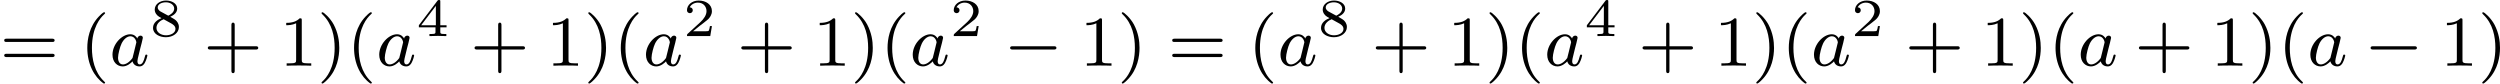
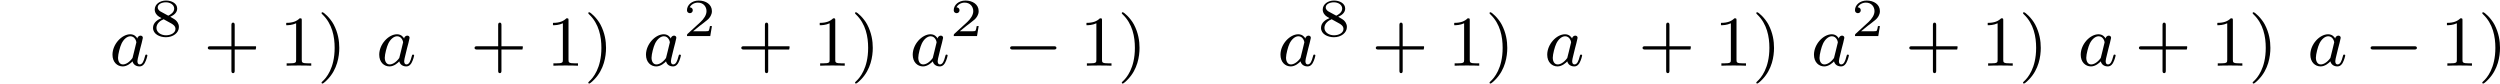
<svg xmlns="http://www.w3.org/2000/svg" xmlns:xlink="http://www.w3.org/1999/xlink" version="1.1" width="558.954pt" height="18.677pt" viewBox="229.929 572.179 558.954 18.677">
  <defs>
    <path id="g2-50" d="M3.216-1.118H2.995C2.983-1.034 2.923-.64 2.833-.574C2.792-.538 2.307-.538 2.224-.538H1.106L1.871-1.16C2.074-1.321 2.606-1.704 2.792-1.883C2.971-2.062 3.216-2.367 3.216-2.792C3.216-3.539 2.54-3.975 1.739-3.975C.968-3.975 .43-3.467 .43-2.905C.43-2.6 .687-2.564 .753-2.564C.903-2.564 1.076-2.672 1.076-2.887C1.076-3.019 .998-3.21 .735-3.21C.873-3.515 1.237-3.742 1.65-3.742C2.277-3.742 2.612-3.276 2.612-2.792C2.612-2.367 2.331-1.931 1.913-1.548L.496-.251C.436-.191 .43-.185 .43 0H3.031L3.216-1.118Z" />
-     <path id="g2-52" d="M3.371-.98V-1.213H2.672V-3.856C2.672-3.993 2.672-4.035 2.523-4.035C2.415-4.035 2.403-4.017 2.349-3.945L.275-1.213V-.98H2.134V-.502C2.134-.305 2.134-.233 1.632-.233H1.459V0C1.578-.006 2.14-.024 2.403-.024S3.228-.006 3.347 0V-.233H3.174C2.672-.233 2.672-.305 2.672-.502V-.98H3.371ZM2.176-3.383V-1.213H.532L2.176-3.383Z" />
    <path id="g2-56" d="M2.301-2.158C2.744-2.355 3.078-2.648 3.078-3.078C3.078-3.664 2.451-3.975 1.829-3.975C1.154-3.975 .568-3.569 .568-2.965C.568-2.594 .813-2.307 1.064-2.158C1.124-2.122 1.267-2.044 1.327-2.008C.933-1.859 .377-1.524 .377-.921C.377-.221 1.124 .126 1.817 .126C2.612 .126 3.27-.353 3.27-1.016C3.27-1.429 3.019-1.674 2.929-1.763C2.815-1.871 2.517-2.038 2.301-2.158ZM1.219-2.75C1.207-2.756 .903-2.923 .903-3.198C.903-3.587 1.375-3.778 1.817-3.778C2.283-3.778 2.744-3.521 2.744-3.072C2.744-2.612 2.248-2.367 2.08-2.283L1.219-2.75ZM1.566-1.883C1.632-1.847 2.271-1.488 2.433-1.405C2.558-1.327 2.887-1.148 2.887-.807C2.887-.335 2.337-.09 1.829-.09C1.273-.09 .759-.412 .759-.921S1.237-1.763 1.566-1.883Z" />
    <path id="g0-0" d="M5.571-1.809C5.699-1.809 5.874-1.809 5.874-1.993S5.699-2.176 5.571-2.176H1.004C.877-2.176 .701-2.176 .701-1.993S.877-1.809 1.004-1.809H5.571Z" />
    <path id="g1-97" d="M3.124-3.037C3.053-3.172 2.821-3.515 2.335-3.515C1.387-3.515 .343-2.407 .343-1.227C.343-.399 .877 .08 1.49 .08C2 .08 2.439-.327 2.582-.486C2.726 .064 3.268 .08 3.363 .08C3.73 .08 3.913-.223 3.977-.359C4.136-.646 4.248-1.108 4.248-1.14C4.248-1.188 4.216-1.243 4.121-1.243S4.009-1.196 3.961-.996C3.85-.558 3.698-.143 3.387-.143C3.204-.143 3.132-.295 3.132-.518C3.132-.654 3.204-.925 3.252-1.124S3.419-1.801 3.451-1.945L3.61-2.55C3.65-2.742 3.738-3.076 3.738-3.116C3.738-3.3 3.587-3.363 3.483-3.363C3.363-3.363 3.164-3.284 3.124-3.037ZM2.582-.861C2.184-.311 1.769-.143 1.514-.143C1.148-.143 .964-.478 .964-.893C.964-1.267 1.18-2.12 1.355-2.471C1.586-2.957 1.977-3.292 2.343-3.292C2.861-3.292 3.013-2.71 3.013-2.614C3.013-2.582 2.813-1.801 2.766-1.594C2.662-1.219 2.662-1.203 2.582-.861Z" />
-     <path id="g4-40" d="M2.654 1.993C2.718 1.993 2.813 1.993 2.813 1.897C2.813 1.865 2.805 1.857 2.702 1.753C1.61 .725 1.339-.757 1.339-1.993C1.339-4.288 2.287-5.364 2.694-5.731C2.805-5.834 2.813-5.842 2.813-5.882S2.782-5.978 2.702-5.978C2.574-5.978 2.176-5.571 2.112-5.499C1.044-4.384 .821-2.949 .821-1.993C.821-.207 1.57 1.227 2.654 1.993Z" />
    <path id="g4-41" d="M2.463-1.993C2.463-2.75 2.335-3.658 1.841-4.599C1.451-5.332 .725-5.978 .582-5.978C.502-5.978 .478-5.922 .478-5.882C.478-5.85 .478-5.834 .574-5.738C1.69-4.678 1.945-3.22 1.945-1.993C1.945 .295 .996 1.379 .59 1.745C.486 1.849 .478 1.857 .478 1.897S.502 1.993 .582 1.993C.709 1.993 1.108 1.586 1.172 1.514C2.24 .399 2.463-1.036 2.463-1.993Z" />
-     <path id="g4-43" d="M3.475-1.809H5.818C5.93-1.809 6.105-1.809 6.105-1.993S5.93-2.176 5.818-2.176H3.475V-4.527C3.475-4.639 3.475-4.814 3.292-4.814S3.108-4.639 3.108-4.527V-2.176H.757C.646-2.176 .47-2.176 .47-1.993S.646-1.809 .757-1.809H3.108V.542C3.108 .654 3.108 .829 3.292 .829S3.475 .654 3.475 .542V-1.809Z" />
+     <path id="g4-43" d="M3.475-1.809H5.818S5.93-2.176 5.818-2.176H3.475V-4.527C3.475-4.639 3.475-4.814 3.292-4.814S3.108-4.639 3.108-4.527V-2.176H.757C.646-2.176 .47-2.176 .47-1.993S.646-1.809 .757-1.809H3.108V.542C3.108 .654 3.108 .829 3.292 .829S3.475 .654 3.475 .542V-1.809Z" />
    <path id="g4-49" d="M2.503-5.077C2.503-5.292 2.487-5.3 2.271-5.3C1.945-4.981 1.522-4.79 .765-4.79V-4.527C.98-4.527 1.411-4.527 1.873-4.742V-.654C1.873-.359 1.849-.263 1.092-.263H.813V0C1.14-.024 1.825-.024 2.184-.024S3.236-.024 3.563 0V-.263H3.284C2.527-.263 2.503-.359 2.503-.654V-5.077Z" />
-     <path id="g4-61" d="M5.826-2.654C5.946-2.654 6.105-2.654 6.105-2.837S5.914-3.021 5.794-3.021H.781C.662-3.021 .47-3.021 .47-2.837S.63-2.654 .749-2.654H5.826ZM5.794-.964C5.914-.964 6.105-.964 6.105-1.148S5.946-1.331 5.826-1.331H.749C.63-1.331 .47-1.331 .47-1.148S.662-.964 .781-.964H5.794Z" />
  </defs>
  <g id="page4" transform="matrix(2 0 0 2 0 0)">
    <use x="114.964" y="293.435" xlink:href="#g4-61" />
    <use x="123.903" y="293.435" xlink:href="#g4-40" />
    <use x="127.196" y="293.435" xlink:href="#g1-97" />
    <use x="131.694" y="290.125" xlink:href="#g2-56" />
    <use x="137.727" y="293.435" xlink:href="#g4-43" />
    <use x="146.196" y="293.435" xlink:href="#g4-49" />
    <use x="150.43" y="293.435" xlink:href="#g4-41" />
    <use x="153.723" y="293.435" xlink:href="#g4-40" />
    <use x="157.016" y="293.435" xlink:href="#g1-97" />
    <use x="161.514" y="290.125" xlink:href="#g2-52" />
    <use x="167.547" y="293.435" xlink:href="#g4-43" />
    <use x="176.016" y="293.435" xlink:href="#g4-49" />
    <use x="180.25" y="293.435" xlink:href="#g4-41" />
    <use x="183.543" y="293.435" xlink:href="#g4-40" />
    <use x="186.836" y="293.435" xlink:href="#g1-97" />
    <use x="191.334" y="290.125" xlink:href="#g2-50" />
    <use x="197.367" y="293.435" xlink:href="#g4-43" />
    <use x="205.836" y="293.435" xlink:href="#g4-49" />
    <use x="210.07" y="293.435" xlink:href="#g4-41" />
    <use x="213.363" y="293.435" xlink:href="#g4-40" />
    <use x="216.656" y="293.435" xlink:href="#g1-97" />
    <use x="221.154" y="290.125" xlink:href="#g2-50" />
    <use x="227.187" y="293.435" xlink:href="#g0-0" />
    <use x="235.656" y="293.435" xlink:href="#g4-49" />
    <use x="239.89" y="293.435" xlink:href="#g4-41" />
    <use x="245.535" y="293.435" xlink:href="#g4-61" />
    <use x="254.474" y="293.435" xlink:href="#g4-40" />
    <use x="257.767" y="293.435" xlink:href="#g1-97" />
    <use x="262.265" y="290.125" xlink:href="#g2-56" />
    <use x="268.298" y="293.435" xlink:href="#g4-43" />
    <use x="276.767" y="293.435" xlink:href="#g4-49" />
    <use x="281.001" y="293.435" xlink:href="#g4-41" />
    <use x="284.294" y="293.435" xlink:href="#g4-40" />
    <use x="287.587" y="293.435" xlink:href="#g1-97" />
    <use x="292.085" y="290.125" xlink:href="#g2-52" />
    <use x="298.118" y="293.435" xlink:href="#g4-43" />
    <use x="306.587" y="293.435" xlink:href="#g4-49" />
    <use x="310.821" y="293.435" xlink:href="#g4-41" />
    <use x="314.114" y="293.435" xlink:href="#g4-40" />
    <use x="317.407" y="293.435" xlink:href="#g1-97" />
    <use x="321.905" y="290.125" xlink:href="#g2-50" />
    <use x="327.938" y="293.435" xlink:href="#g4-43" />
    <use x="336.407" y="293.435" xlink:href="#g4-49" />
    <use x="340.641" y="293.435" xlink:href="#g4-41" />
    <use x="343.934" y="293.435" xlink:href="#g4-40" />
    <use x="347.227" y="293.435" xlink:href="#g1-97" />
    <use x="353.607" y="293.435" xlink:href="#g4-43" />
    <use x="362.076" y="293.435" xlink:href="#g4-49" />
    <use x="366.31" y="293.435" xlink:href="#g4-41" />
    <use x="369.603" y="293.435" xlink:href="#g4-40" />
    <use x="372.896" y="293.435" xlink:href="#g1-97" />
    <use x="379.276" y="293.435" xlink:href="#g0-0" />
    <use x="387.744" y="293.435" xlink:href="#g4-49" />
    <use x="391.979" y="293.435" xlink:href="#g4-41" />
  </g>
</svg>